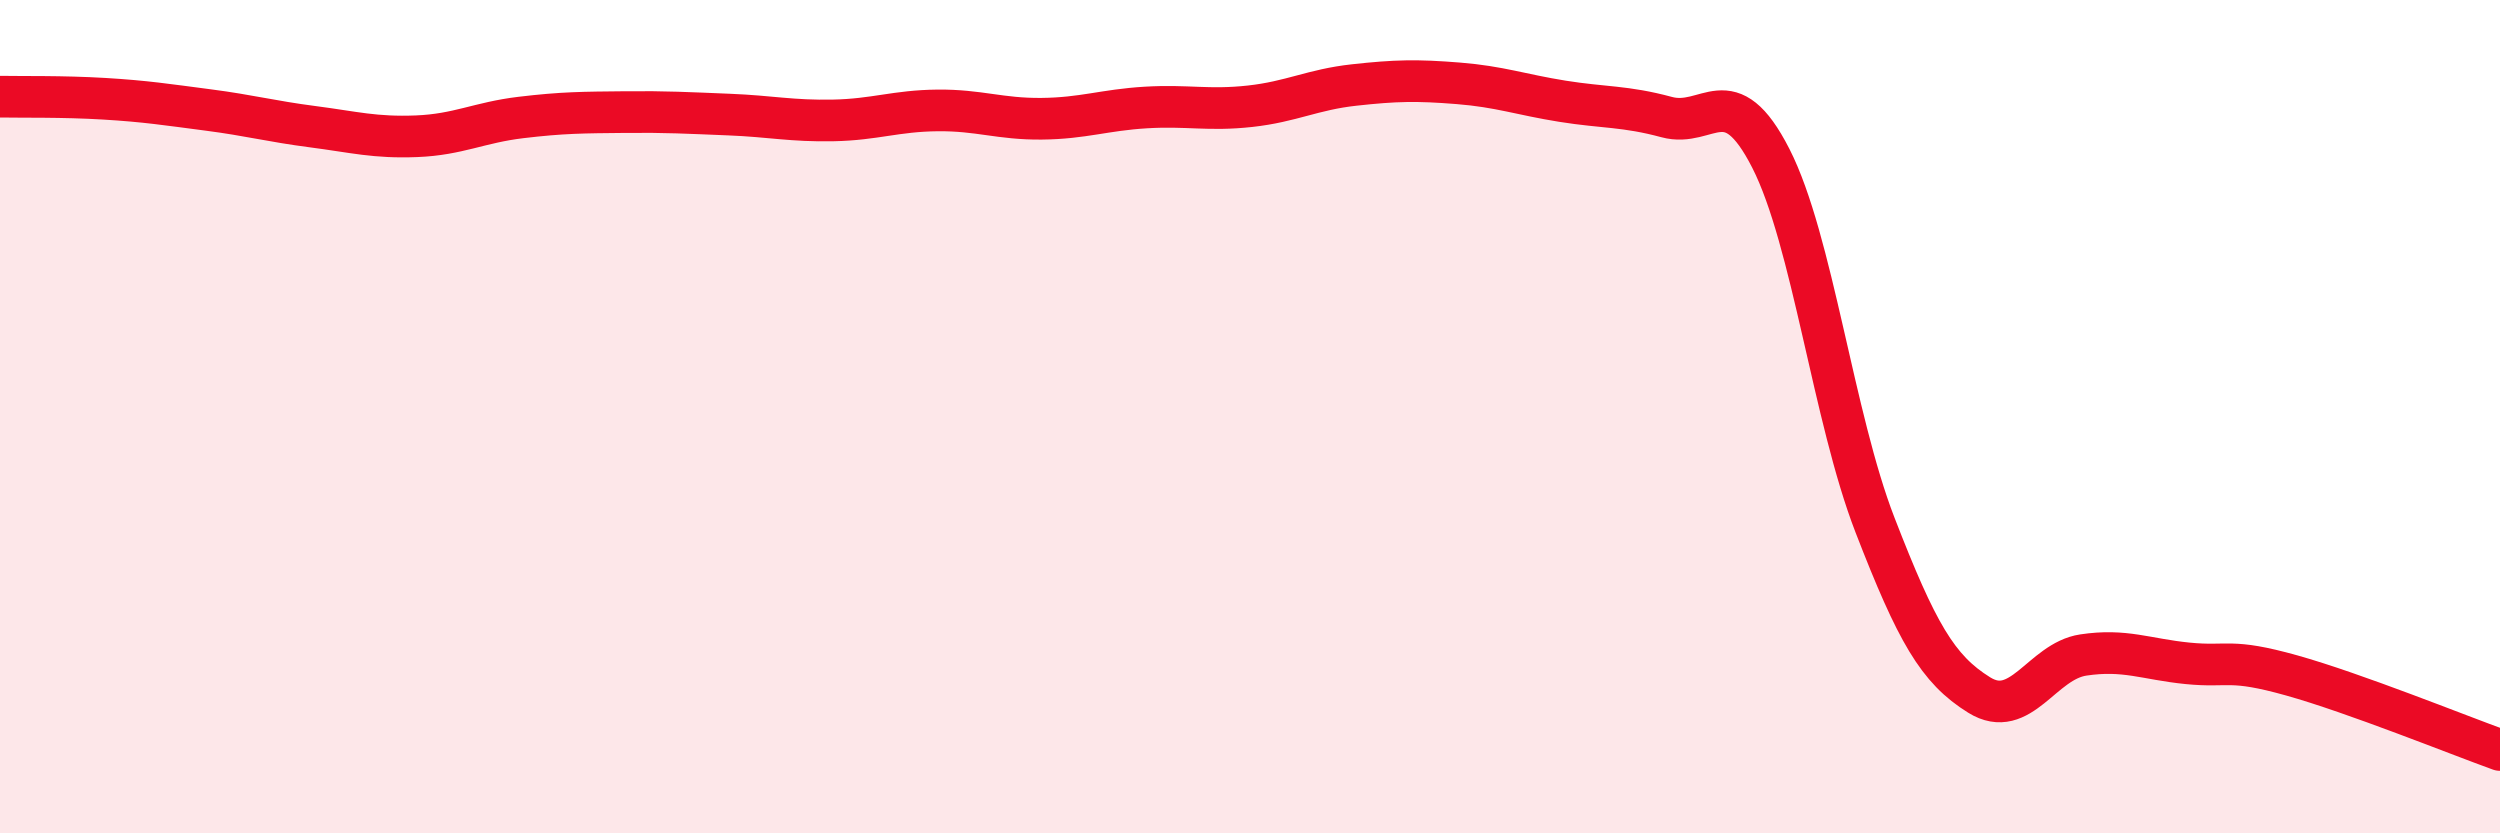
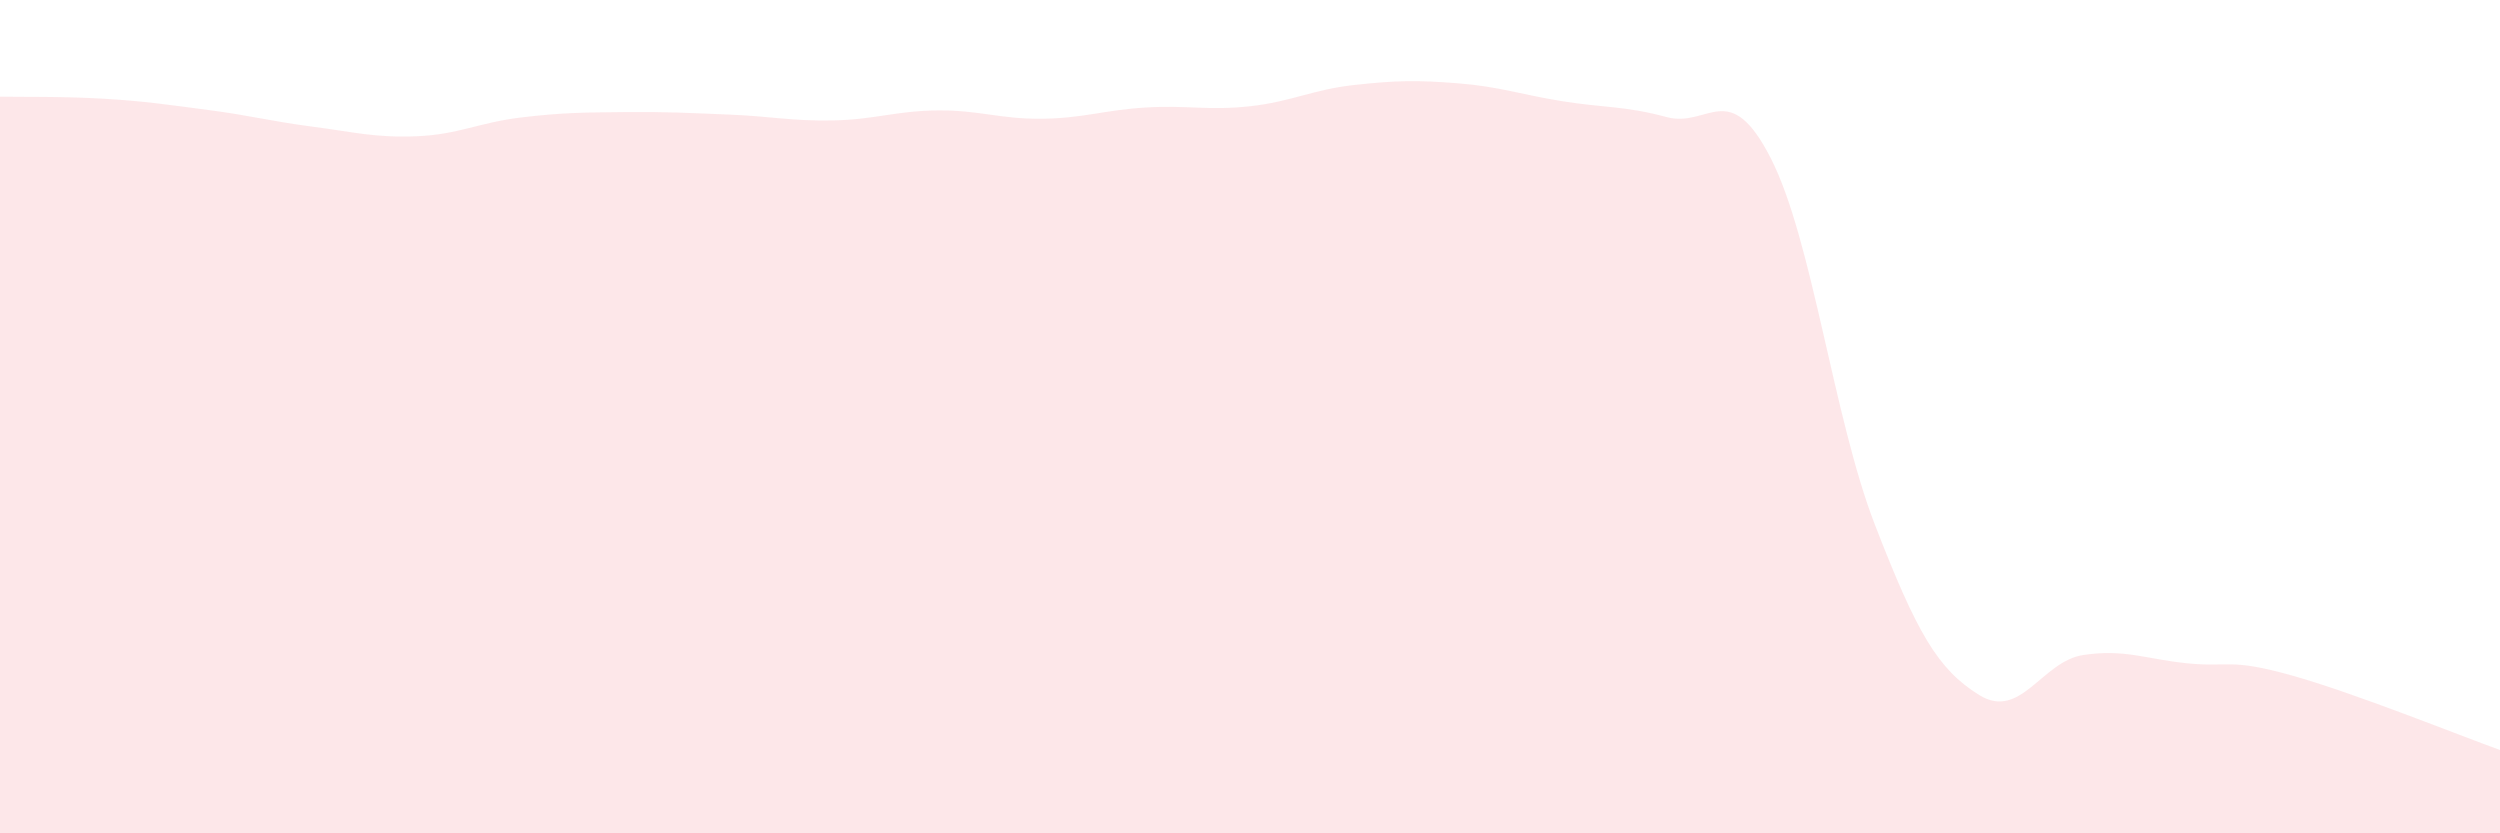
<svg xmlns="http://www.w3.org/2000/svg" width="60" height="20" viewBox="0 0 60 20">
  <path d="M 0,2.32 C 0.5,2.33 1.5,2.31 2.5,2.37 C 3.5,2.43 4,2.51 5,2.64 C 6,2.77 6.5,2.91 7.5,3.04 C 8.5,3.17 9,3.31 10,3.27 C 11,3.23 11.5,2.94 12.5,2.82 C 13.5,2.7 14,2.7 15,2.69 C 16,2.68 16.5,2.71 17.5,2.75 C 18.5,2.79 19,2.91 20,2.89 C 21,2.87 21.5,2.66 22.5,2.65 C 23.5,2.64 24,2.86 25,2.85 C 26,2.84 26.5,2.64 27.5,2.58 C 28.5,2.52 29,2.66 30,2.55 C 31,2.44 31.5,2.15 32.5,2.04 C 33.5,1.93 34,1.92 35,2 C 36,2.08 36.5,2.27 37.5,2.43 C 38.5,2.59 39,2.54 40,2.81 C 41,3.08 41.5,1.84 42.5,3.8 C 43.5,5.76 44,10.02 45,12.6 C 46,15.18 46.5,16.06 47.5,16.68 C 48.5,17.3 49,15.87 50,15.72 C 51,15.57 51.5,15.82 52.5,15.92 C 53.5,16.02 53.5,15.79 55,16.21 C 56.5,16.63 59,17.64 60,18L60 20L0 20Z" fill="#EB0A25" opacity="0.1" stroke-linecap="round" stroke-linejoin="round" />
-   <path d="M 0,2.32 C 0.5,2.33 1.5,2.31 2.5,2.37 C 3.5,2.43 4,2.51 5,2.64 C 6,2.77 6.5,2.91 7.5,3.04 C 8.5,3.17 9,3.31 10,3.27 C 11,3.23 11.5,2.94 12.5,2.82 C 13.5,2.7 14,2.7 15,2.69 C 16,2.68 16.5,2.71 17.5,2.75 C 18.5,2.79 19,2.91 20,2.89 C 21,2.87 21.5,2.66 22.5,2.65 C 23.5,2.64 24,2.86 25,2.85 C 26,2.84 26.5,2.64 27.5,2.58 C 28.5,2.52 29,2.66 30,2.55 C 31,2.44 31.5,2.15 32.5,2.04 C 33.5,1.93 34,1.92 35,2 C 36,2.08 36.5,2.27 37.5,2.43 C 38.5,2.59 39,2.54 40,2.81 C 41,3.08 41.5,1.84 42.5,3.8 C 43.5,5.76 44,10.02 45,12.6 C 46,15.18 46.5,16.06 47.5,16.68 C 48.5,17.3 49,15.87 50,15.72 C 51,15.57 51.5,15.82 52.5,15.92 C 53.5,16.02 53.5,15.79 55,16.21 C 56.5,16.63 59,17.64 60,18" stroke="#EB0A25" stroke-width="1" fill="none" stroke-linecap="round" stroke-linejoin="round" />
</svg>